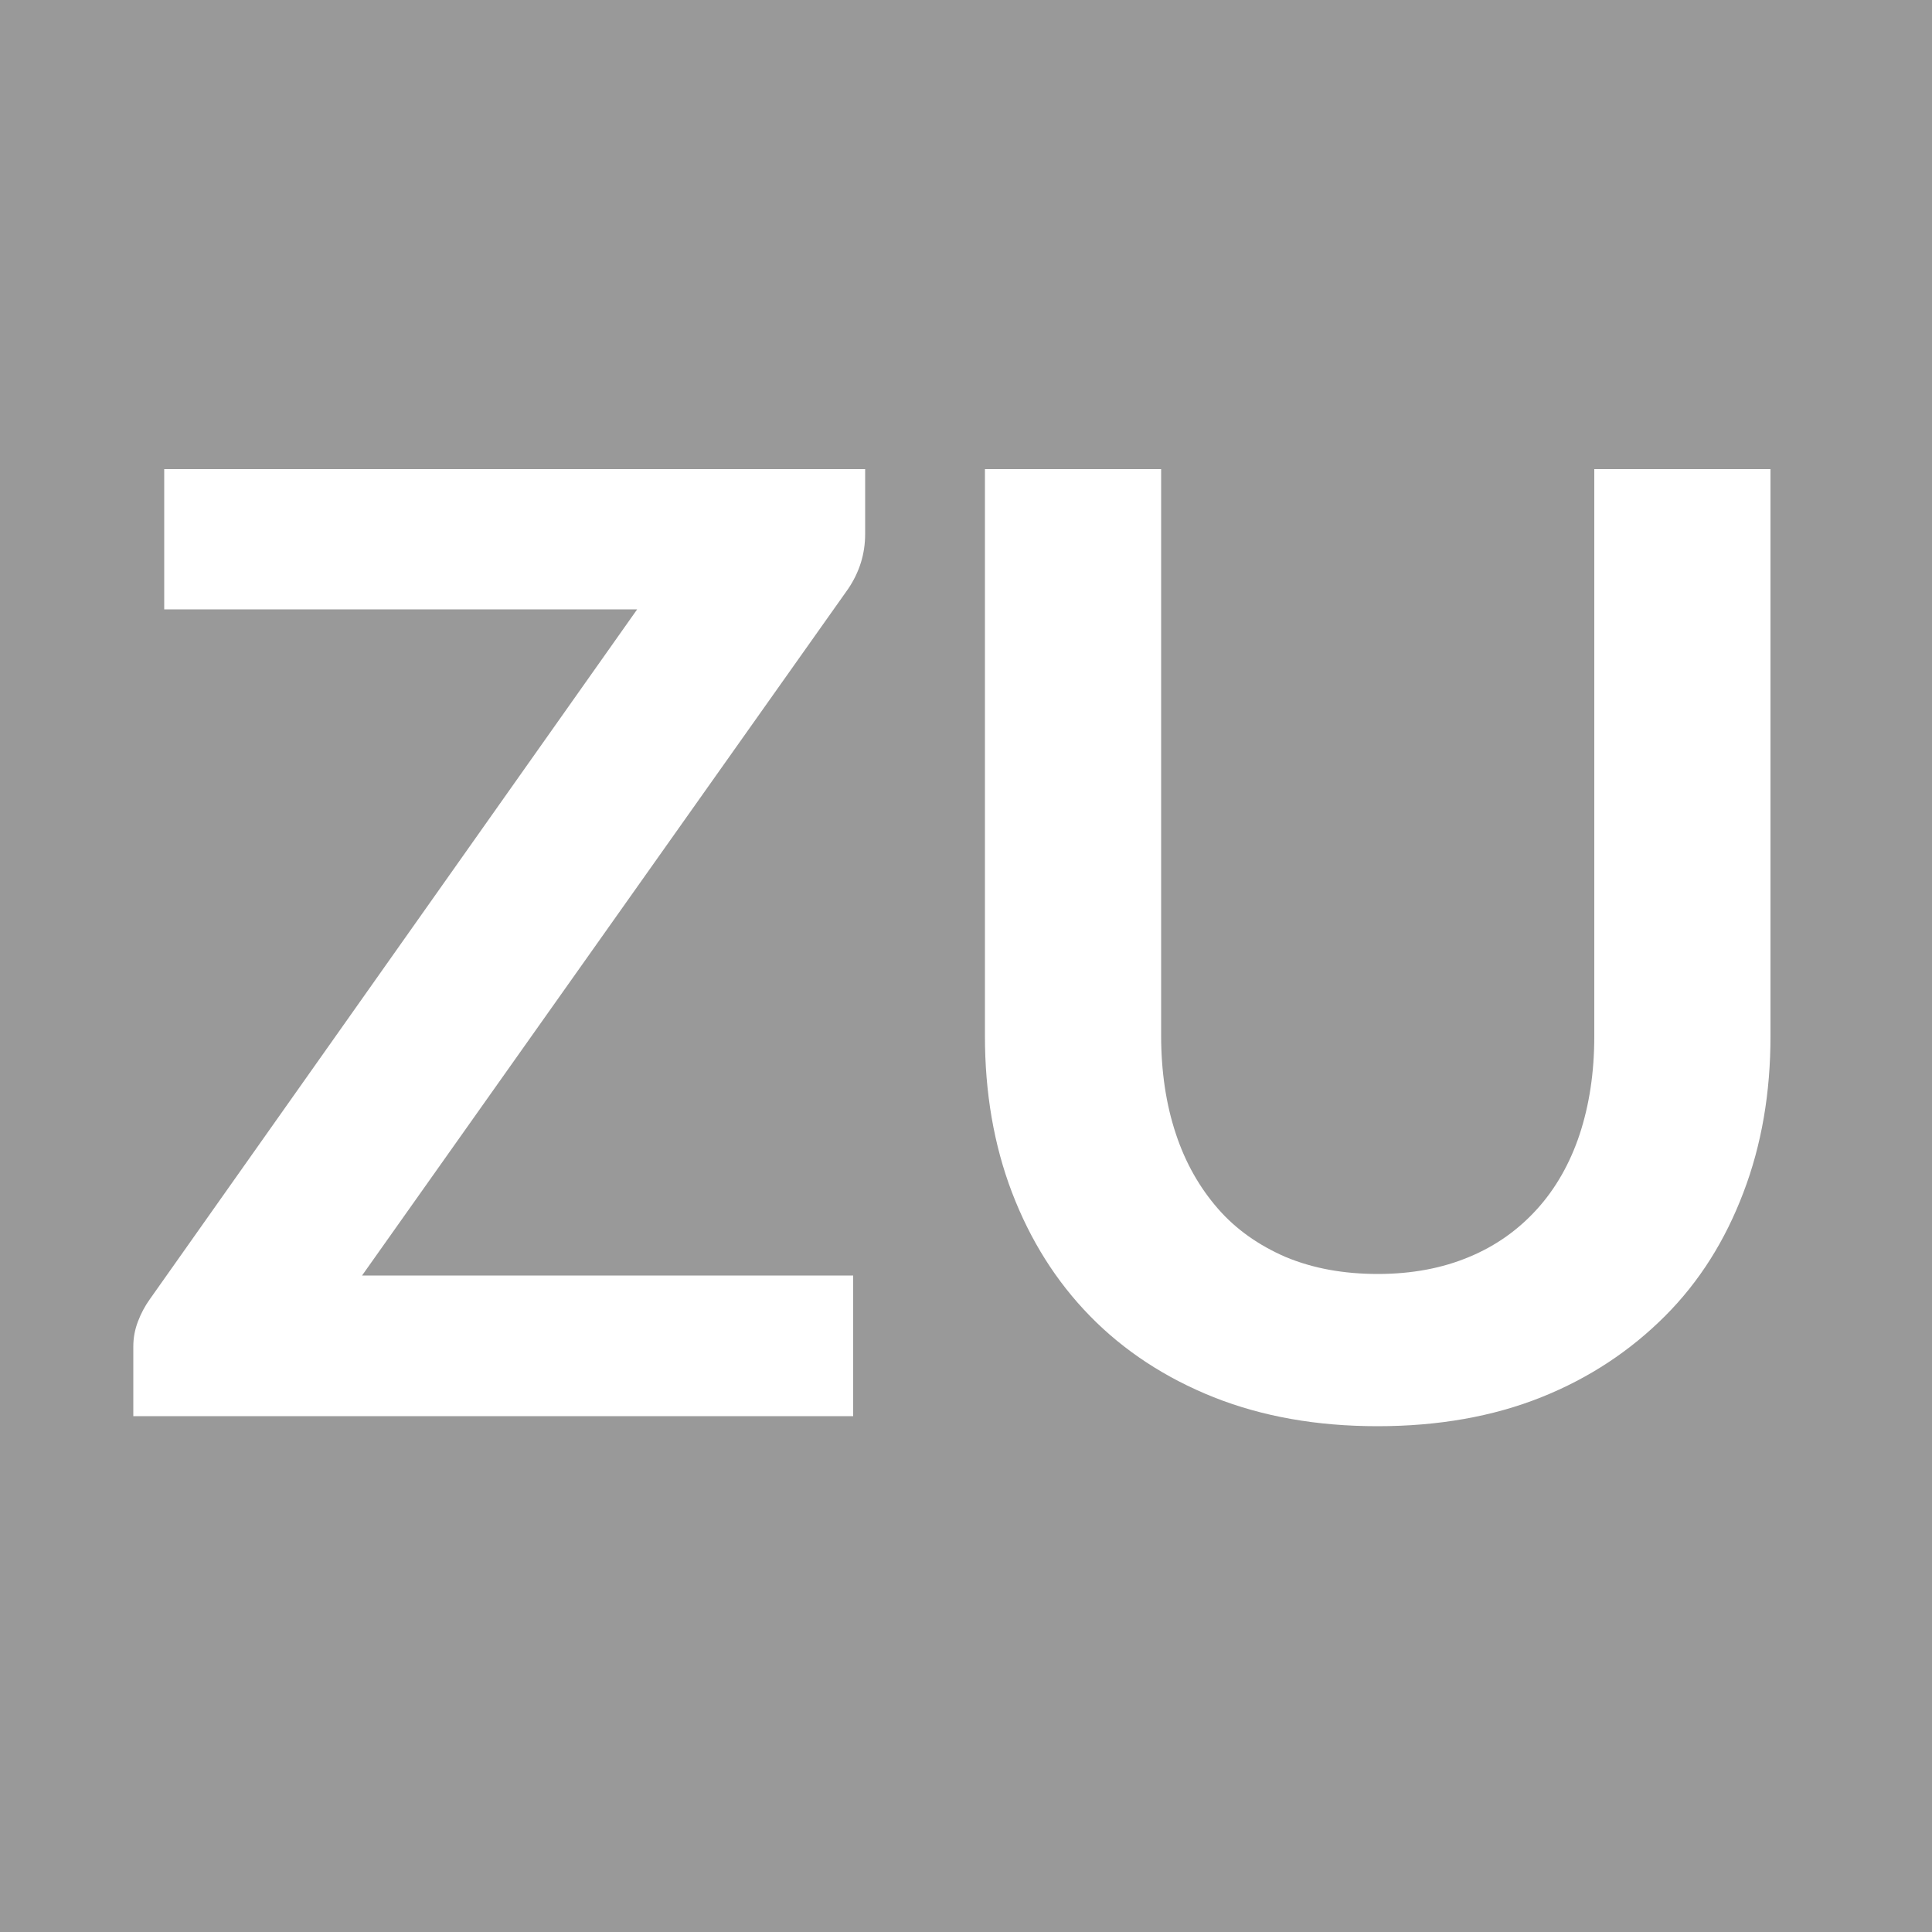
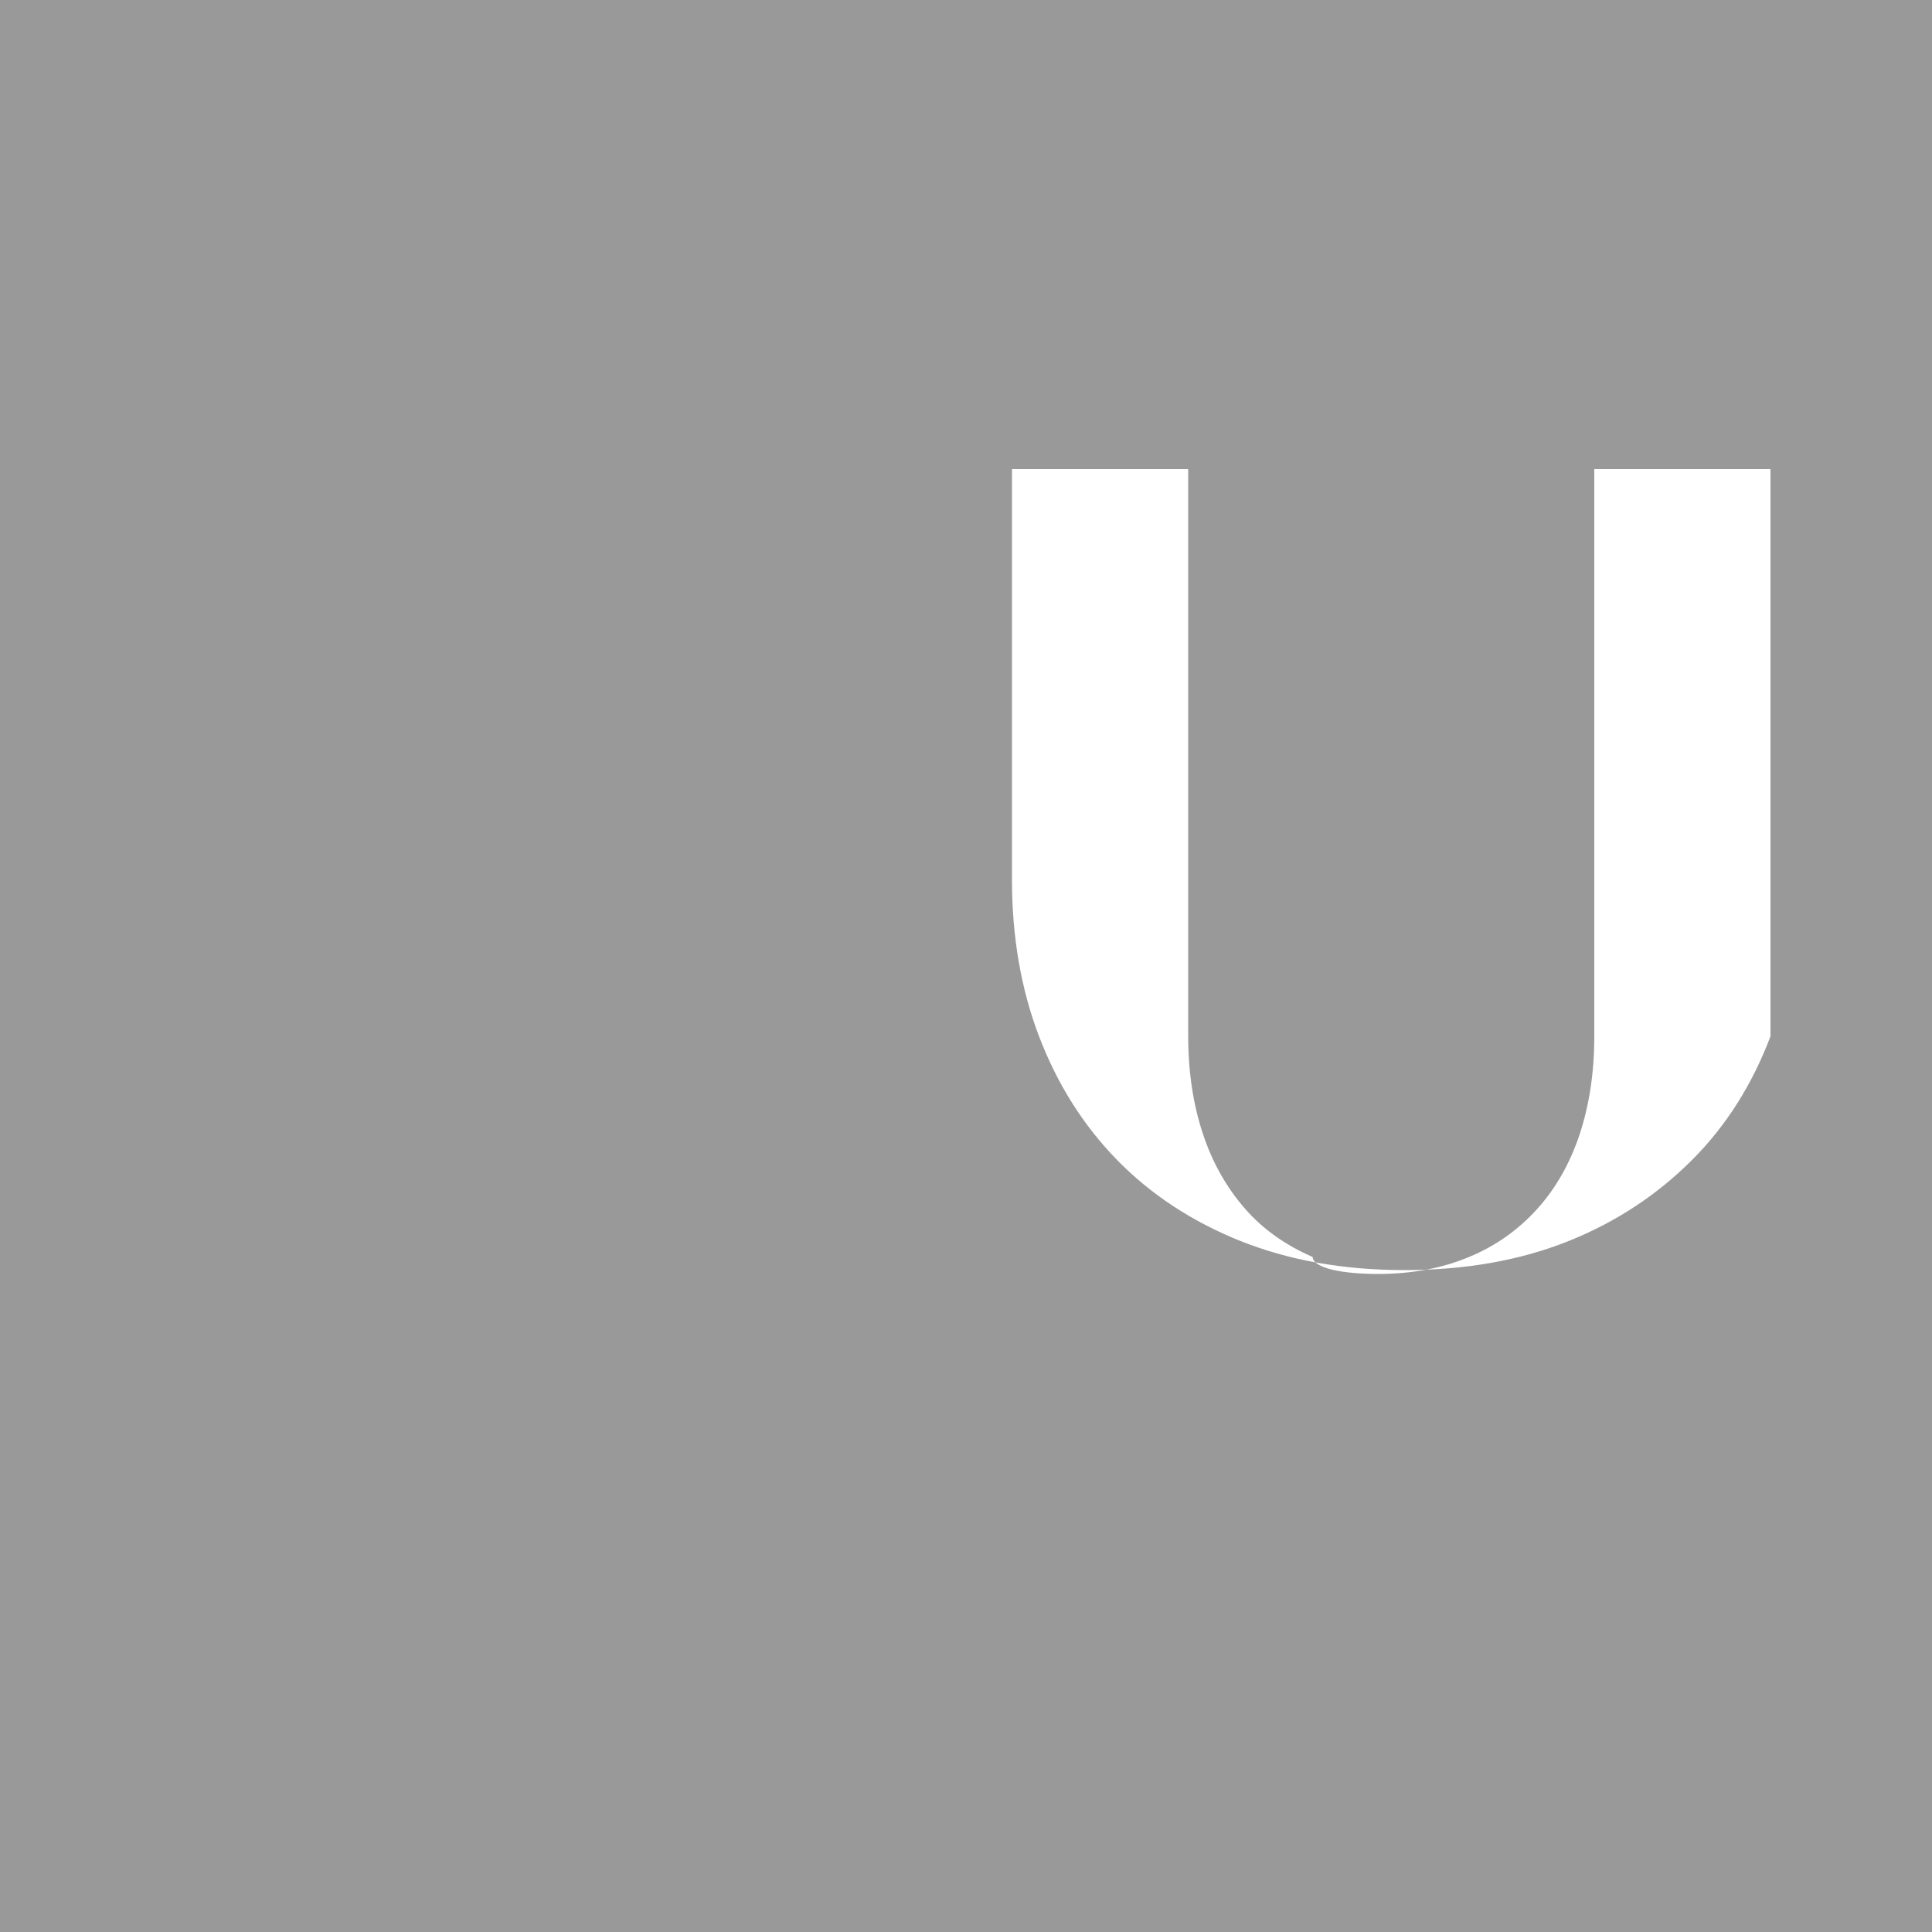
<svg xmlns="http://www.w3.org/2000/svg" version="1.1" id="Laag_1" x="0px" y="0px" viewBox="0 0 500 500" style="enable-background:new 0 0 500 500;" xml:space="preserve">
  <style type="text/css">
	.st0{fill:#999999;}
	.st1{fill:#FFFFFF;}
</style>
  <rect y="0" class="st0" width="500" height="500" />
  <g>
-     <path class="st1" d="M223.9,121.4v16.8c0,5.2-1.5,9.9-4.4,14.2L93.7,330.1h127.1v36.4H34.5v-18c0-2.3,0.4-4.4,1.2-6.5   c0.8-2.1,1.8-4,3.1-5.8l126.1-178.5H42.5v-36.3H223.9z" />
-     <path class="st1" d="M356.6,329.7c8.8,0,16.7-1.5,23.6-4.4c7-2.9,12.8-7.1,17.6-12.4c4.8-5.3,8.5-11.8,11-19.3   c2.5-7.6,3.8-16,3.8-25.4V121.4h45.6v146.8c0,14.6-2.3,28.1-7,40.4c-4.7,12.4-11.4,23.1-20.3,32s-19.5,16-32,21s-26.7,7.5-42.4,7.5   c-15.7,0-29.8-2.5-42.4-7.5c-12.5-5-23.2-12-32-21c-8.8-9-15.5-19.7-20.2-32s-7-25.9-7-40.4V121.4h45.6V268   c0,9.4,1.3,17.9,3.8,25.4c2.5,7.6,6.2,14,10.9,19.4c4.7,5.4,10.6,9.5,17.5,12.5C339.9,328.3,347.8,329.7,356.6,329.7z" />
+     <path class="st1" d="M356.6,329.7c8.8,0,16.7-1.5,23.6-4.4c7-2.9,12.8-7.1,17.6-12.4c4.8-5.3,8.5-11.8,11-19.3   c2.5-7.6,3.8-16,3.8-25.4V121.4h45.6v146.8c-4.7,12.4-11.4,23.1-20.3,32s-19.5,16-32,21s-26.7,7.5-42.4,7.5   c-15.7,0-29.8-2.5-42.4-7.5c-12.5-5-23.2-12-32-21c-8.8-9-15.5-19.7-20.2-32s-7-25.9-7-40.4V121.4h45.6V268   c0,9.4,1.3,17.9,3.8,25.4c2.5,7.6,6.2,14,10.9,19.4c4.7,5.4,10.6,9.5,17.5,12.5C339.9,328.3,347.8,329.7,356.6,329.7z" />
  </g>
</svg>